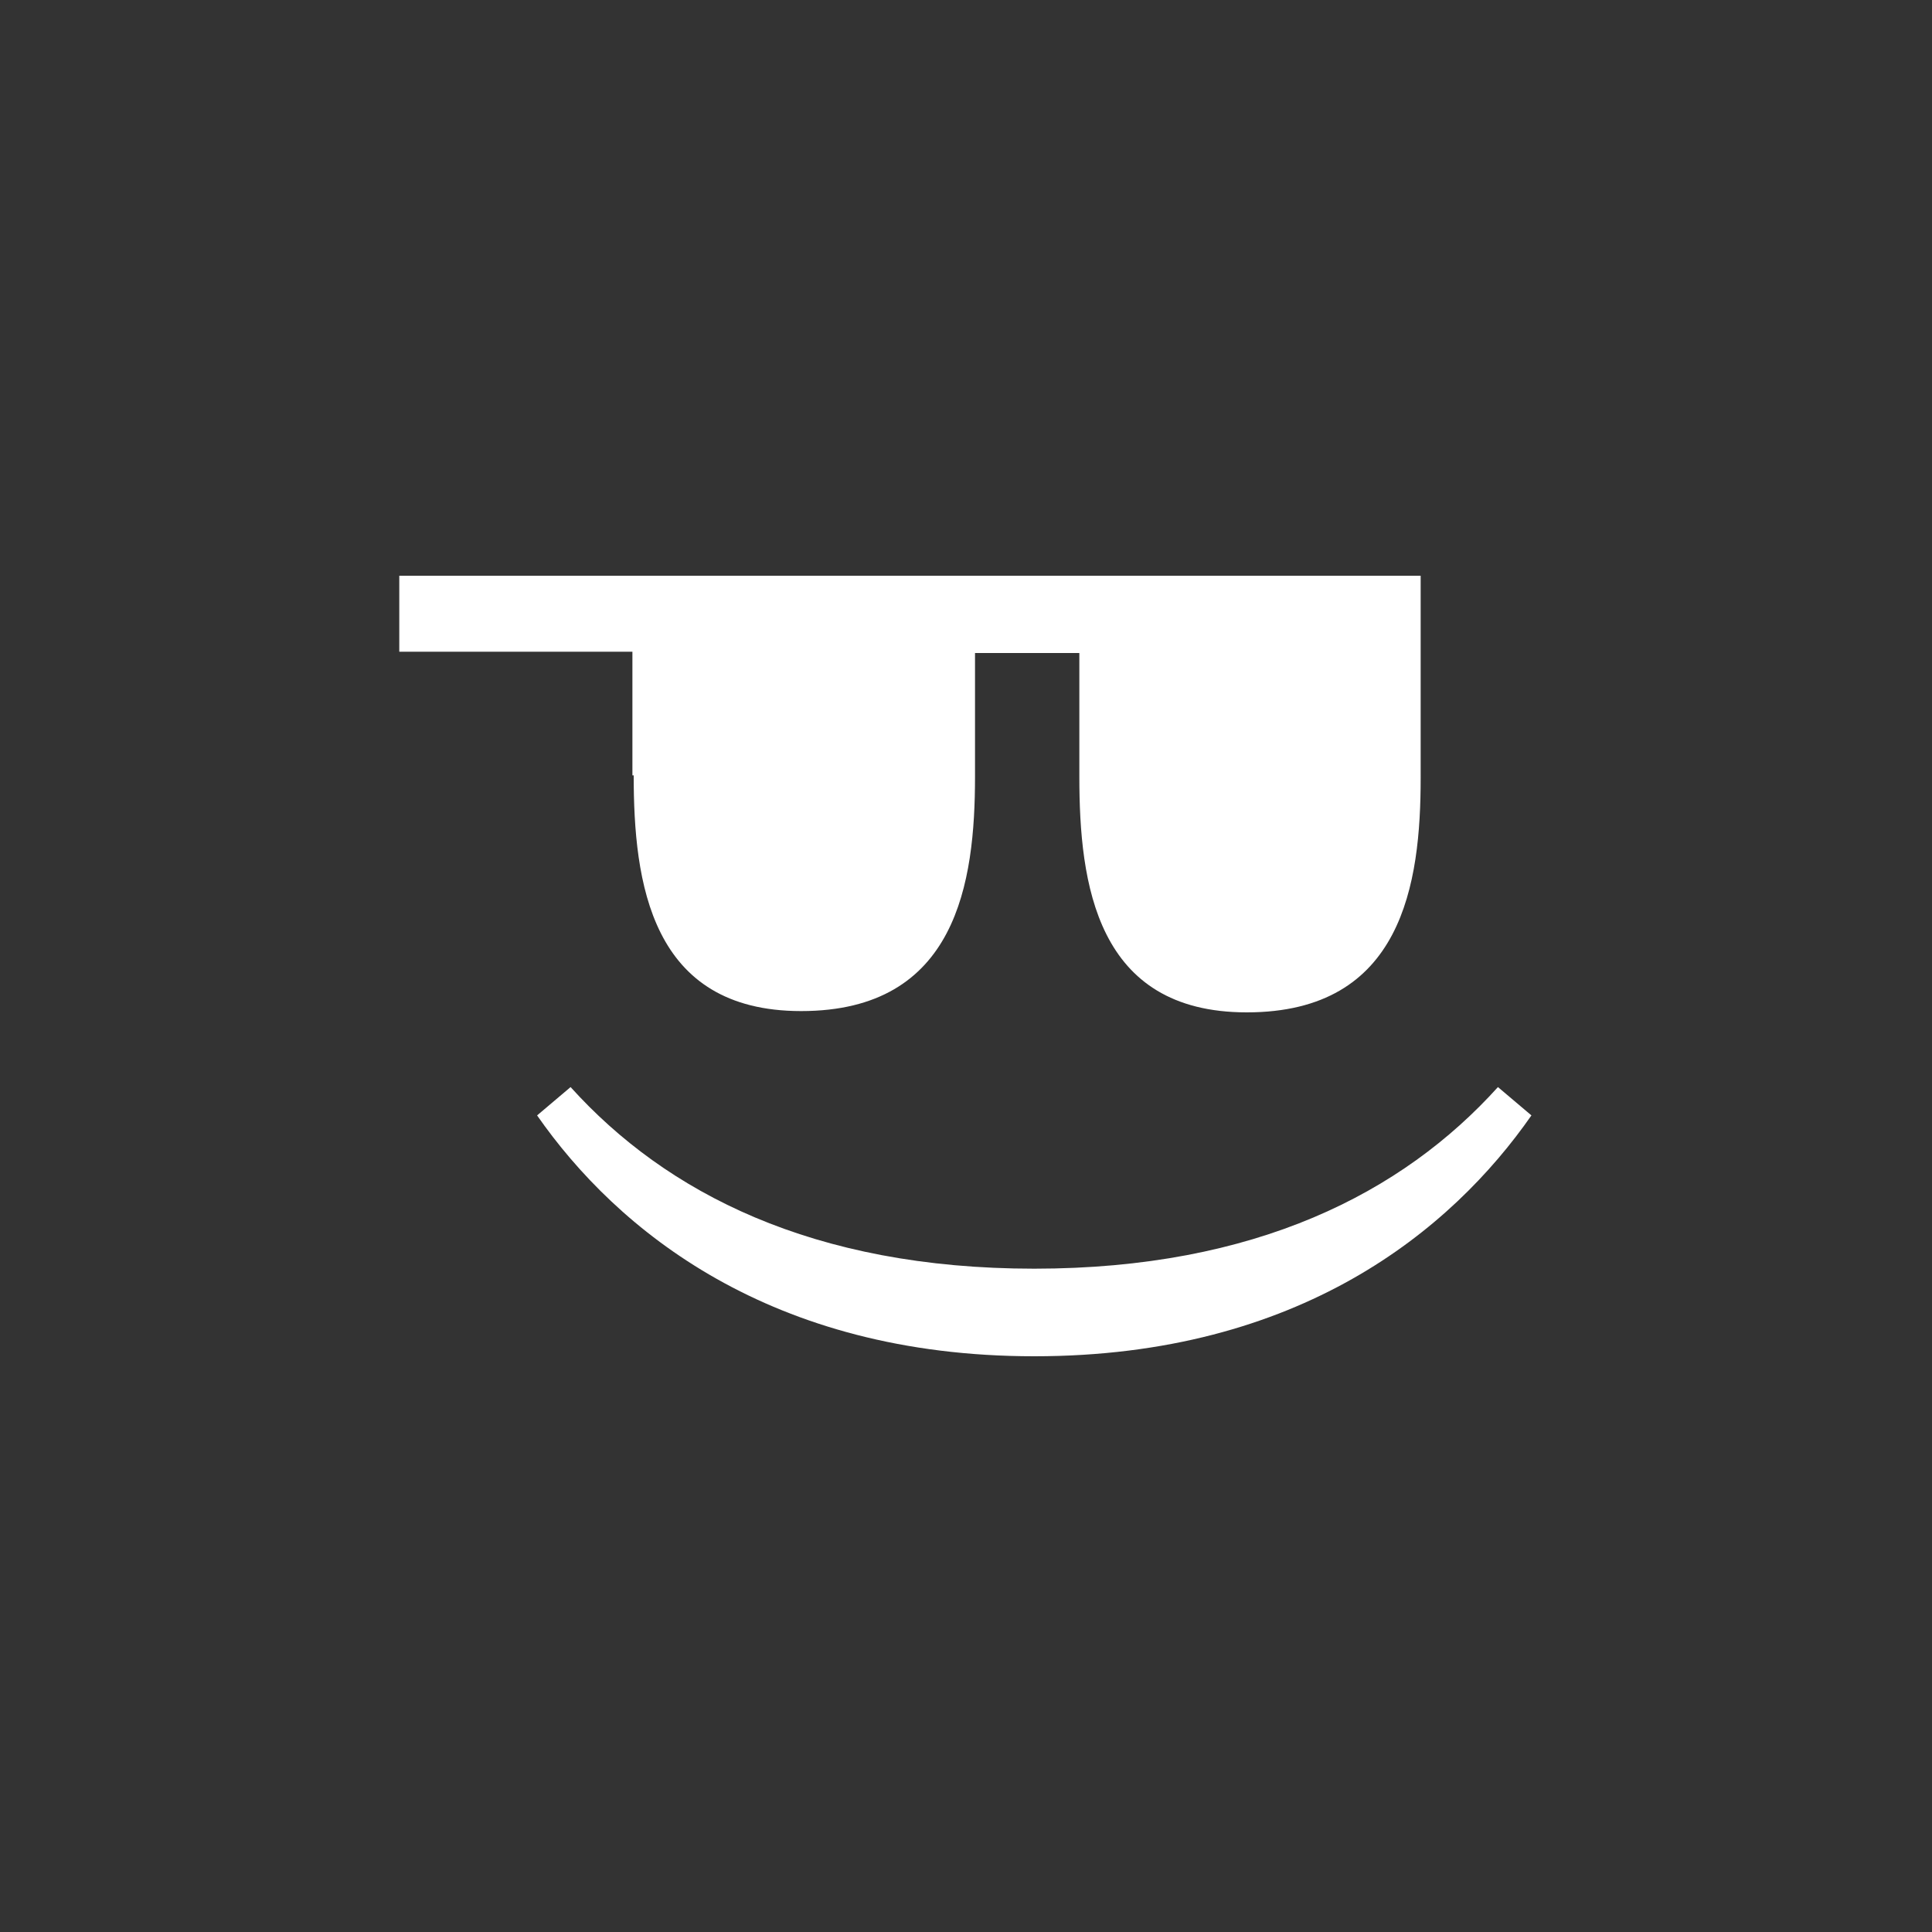
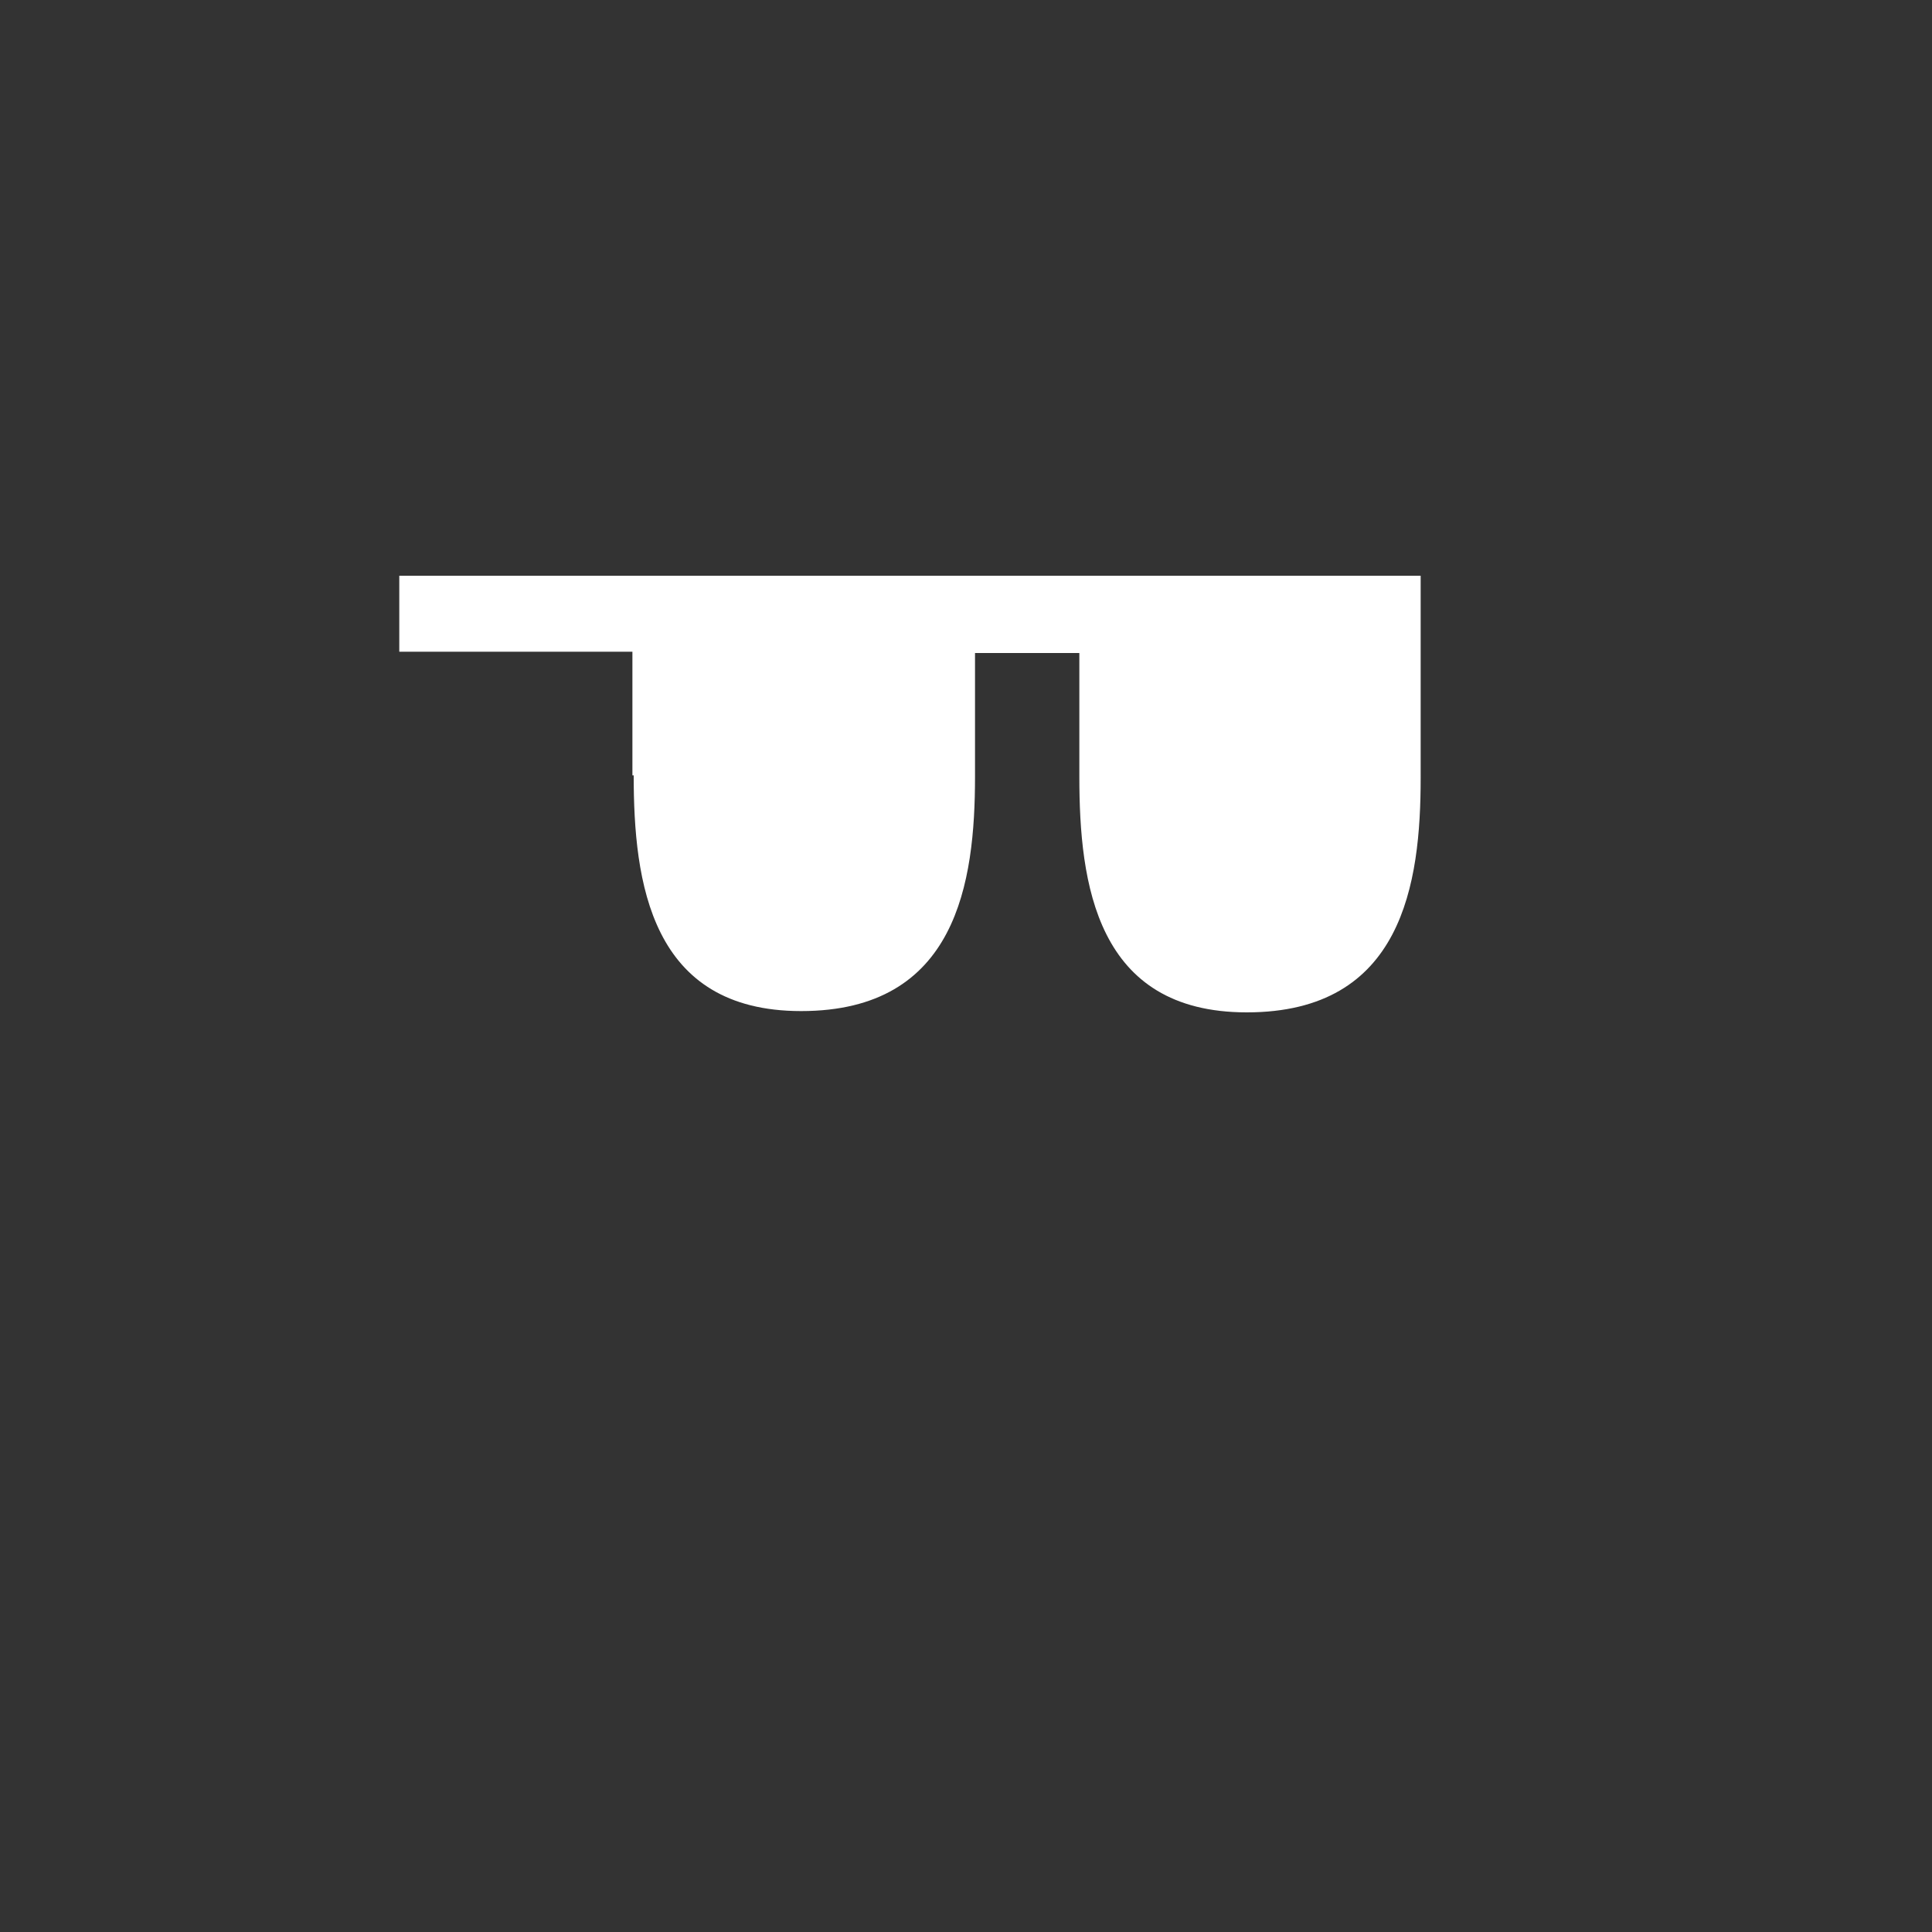
<svg xmlns="http://www.w3.org/2000/svg" version="1.1" id="Layer_1" x="0px" y="0px" viewBox="0 0 150 150" style="enable-background:new 0 0 150 150;" xml:space="preserve">
  <rect x="0" y="0" width="150" height="150" fill="#333333" stroke="none" />
  <style type="text/css">
	.st0{fill:#FFFFFF;}
</style>
  <g>
    <path class="st0" d="M49.2,60.2c0,8.3,1.3,18.3,13,18.3c12.1,0,13.5-10,13.5-18.2v-9.6h8.1v9.6c0,8.3,1.3,18.3,13,18.3   c12.1,0,13.5-10,13.5-18.2V44.7H31v5.9h18.1v9.6H49.2z" />
-     <path class="st0" d="M116.3,84.4c-7.4,8.2-18.8,14.1-36,14.1s-28.6-5.9-36-14.1l-2.6,2.2c6.2,8.9,18.1,18.7,38.6,18.7   c20.6,0,32.4-9.8,38.6-18.7L116.3,84.4z" />
  </g>
</svg>